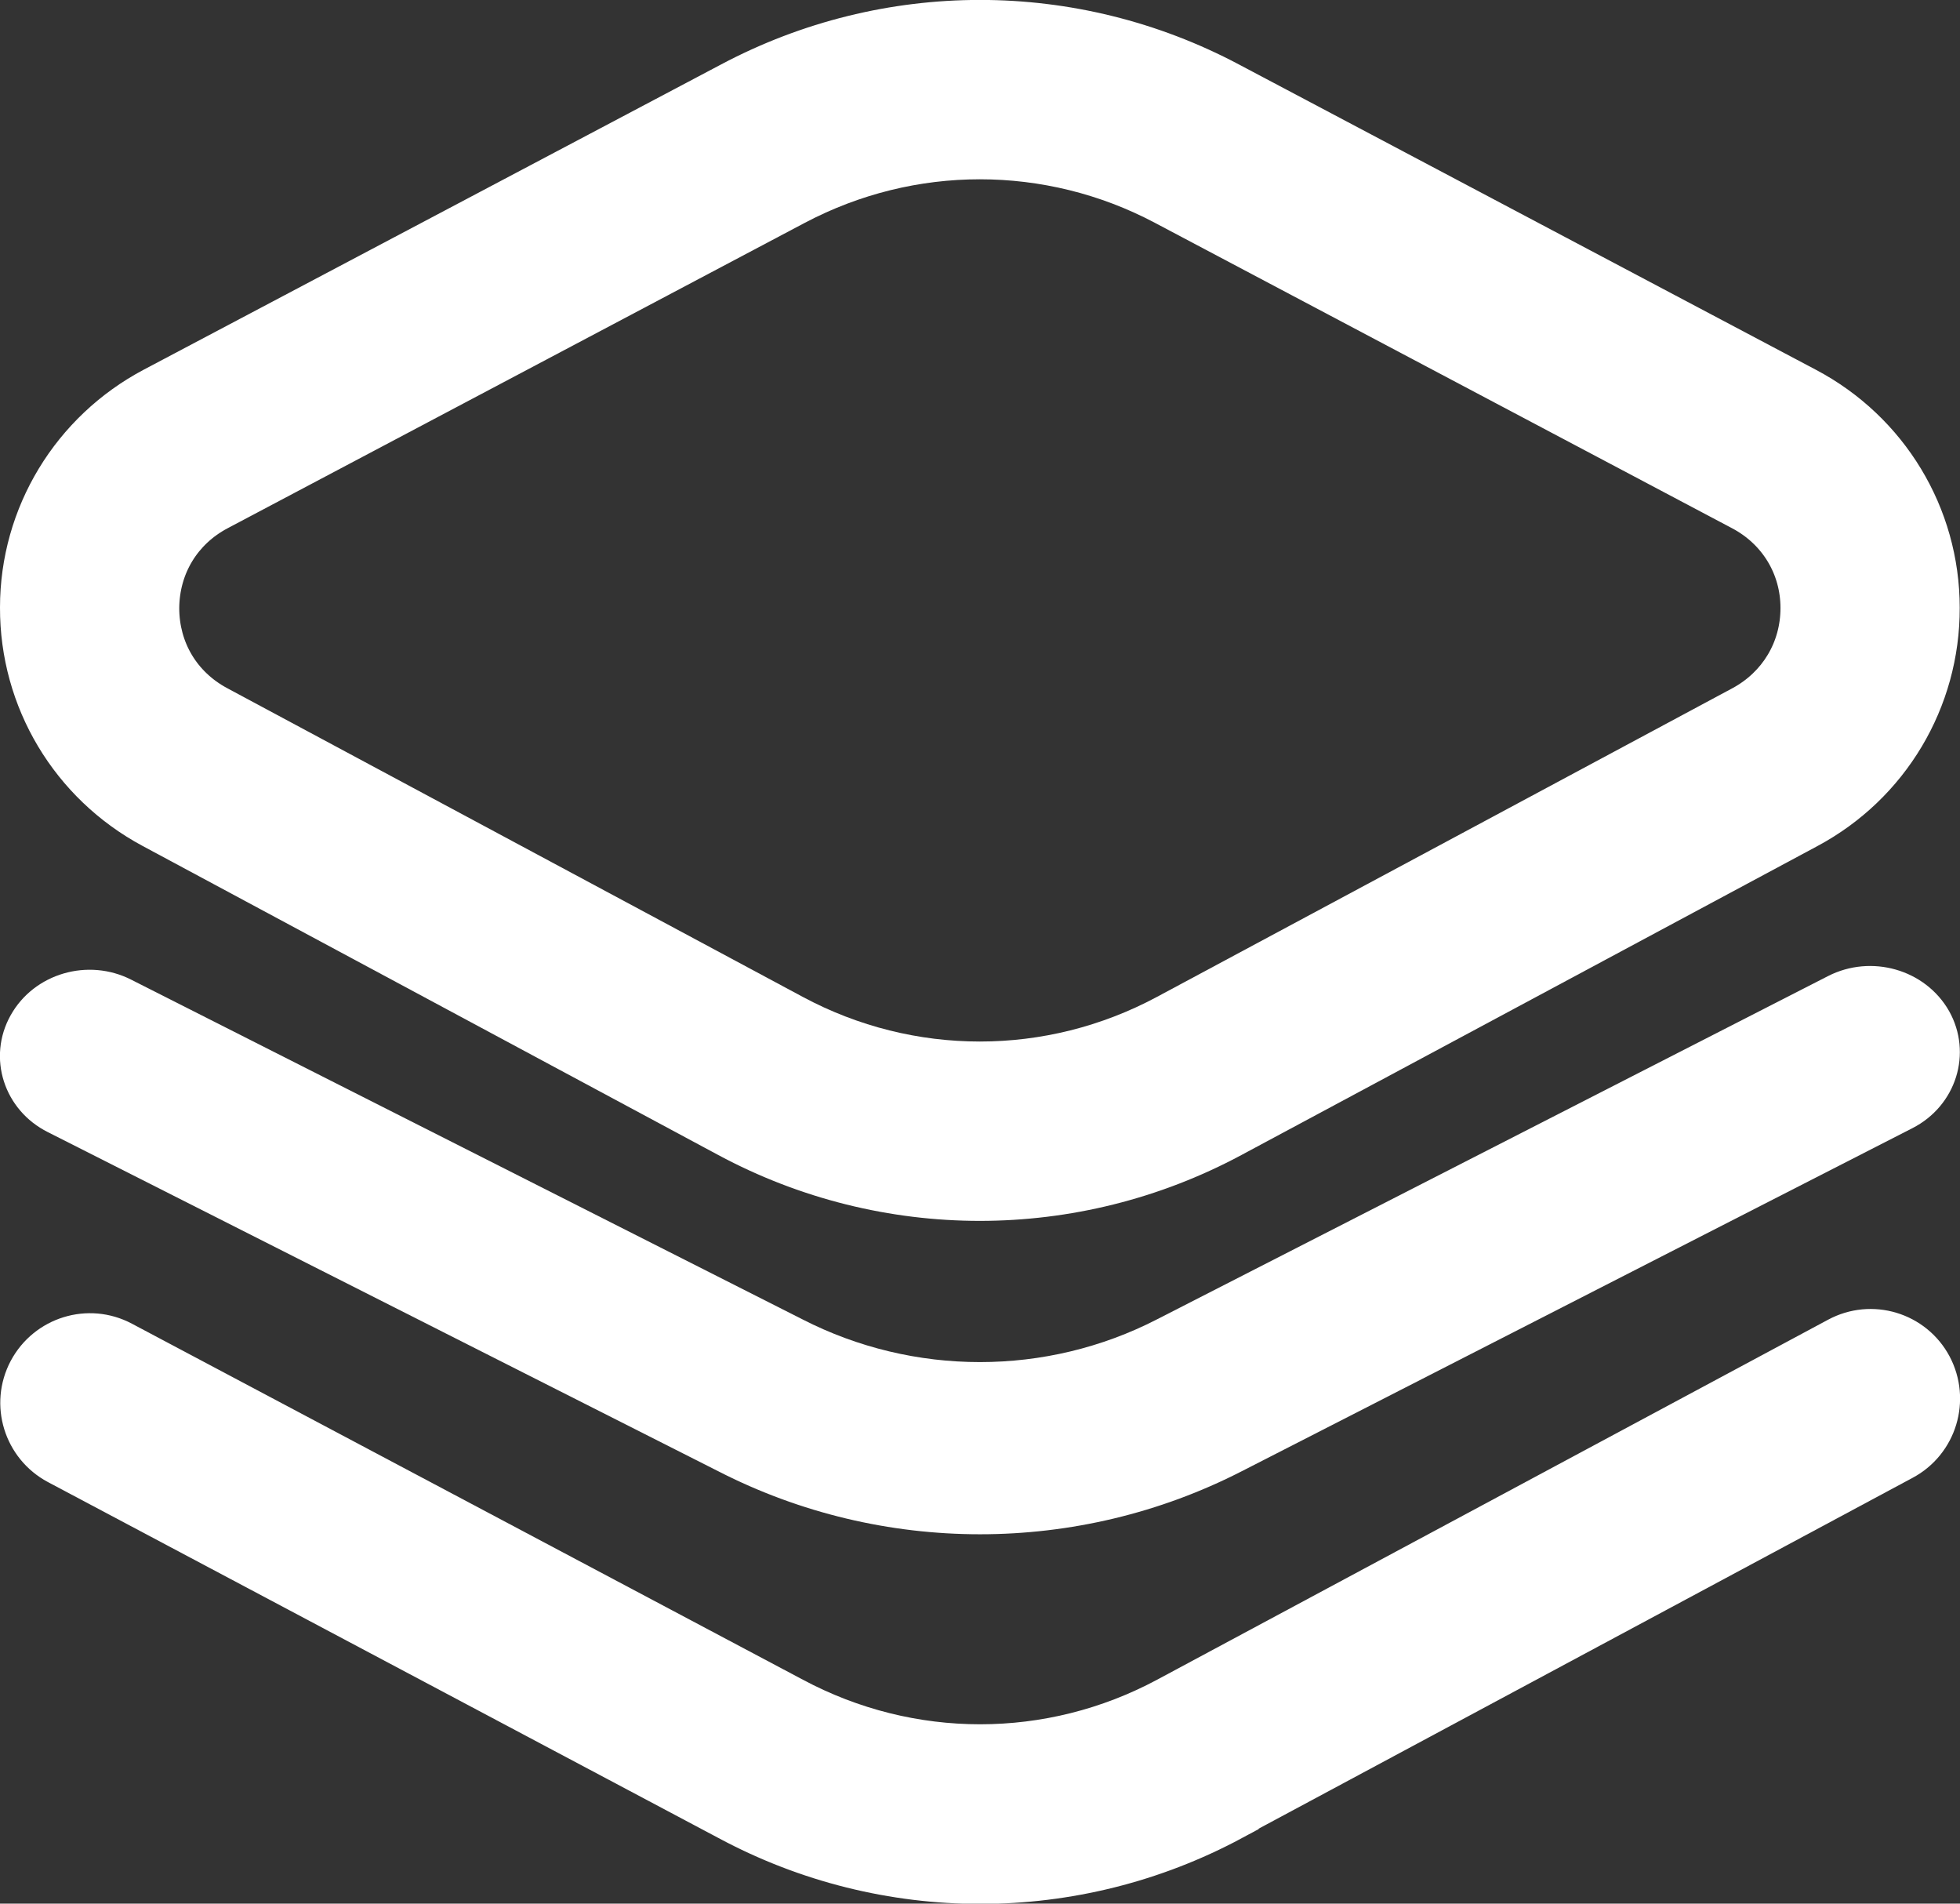
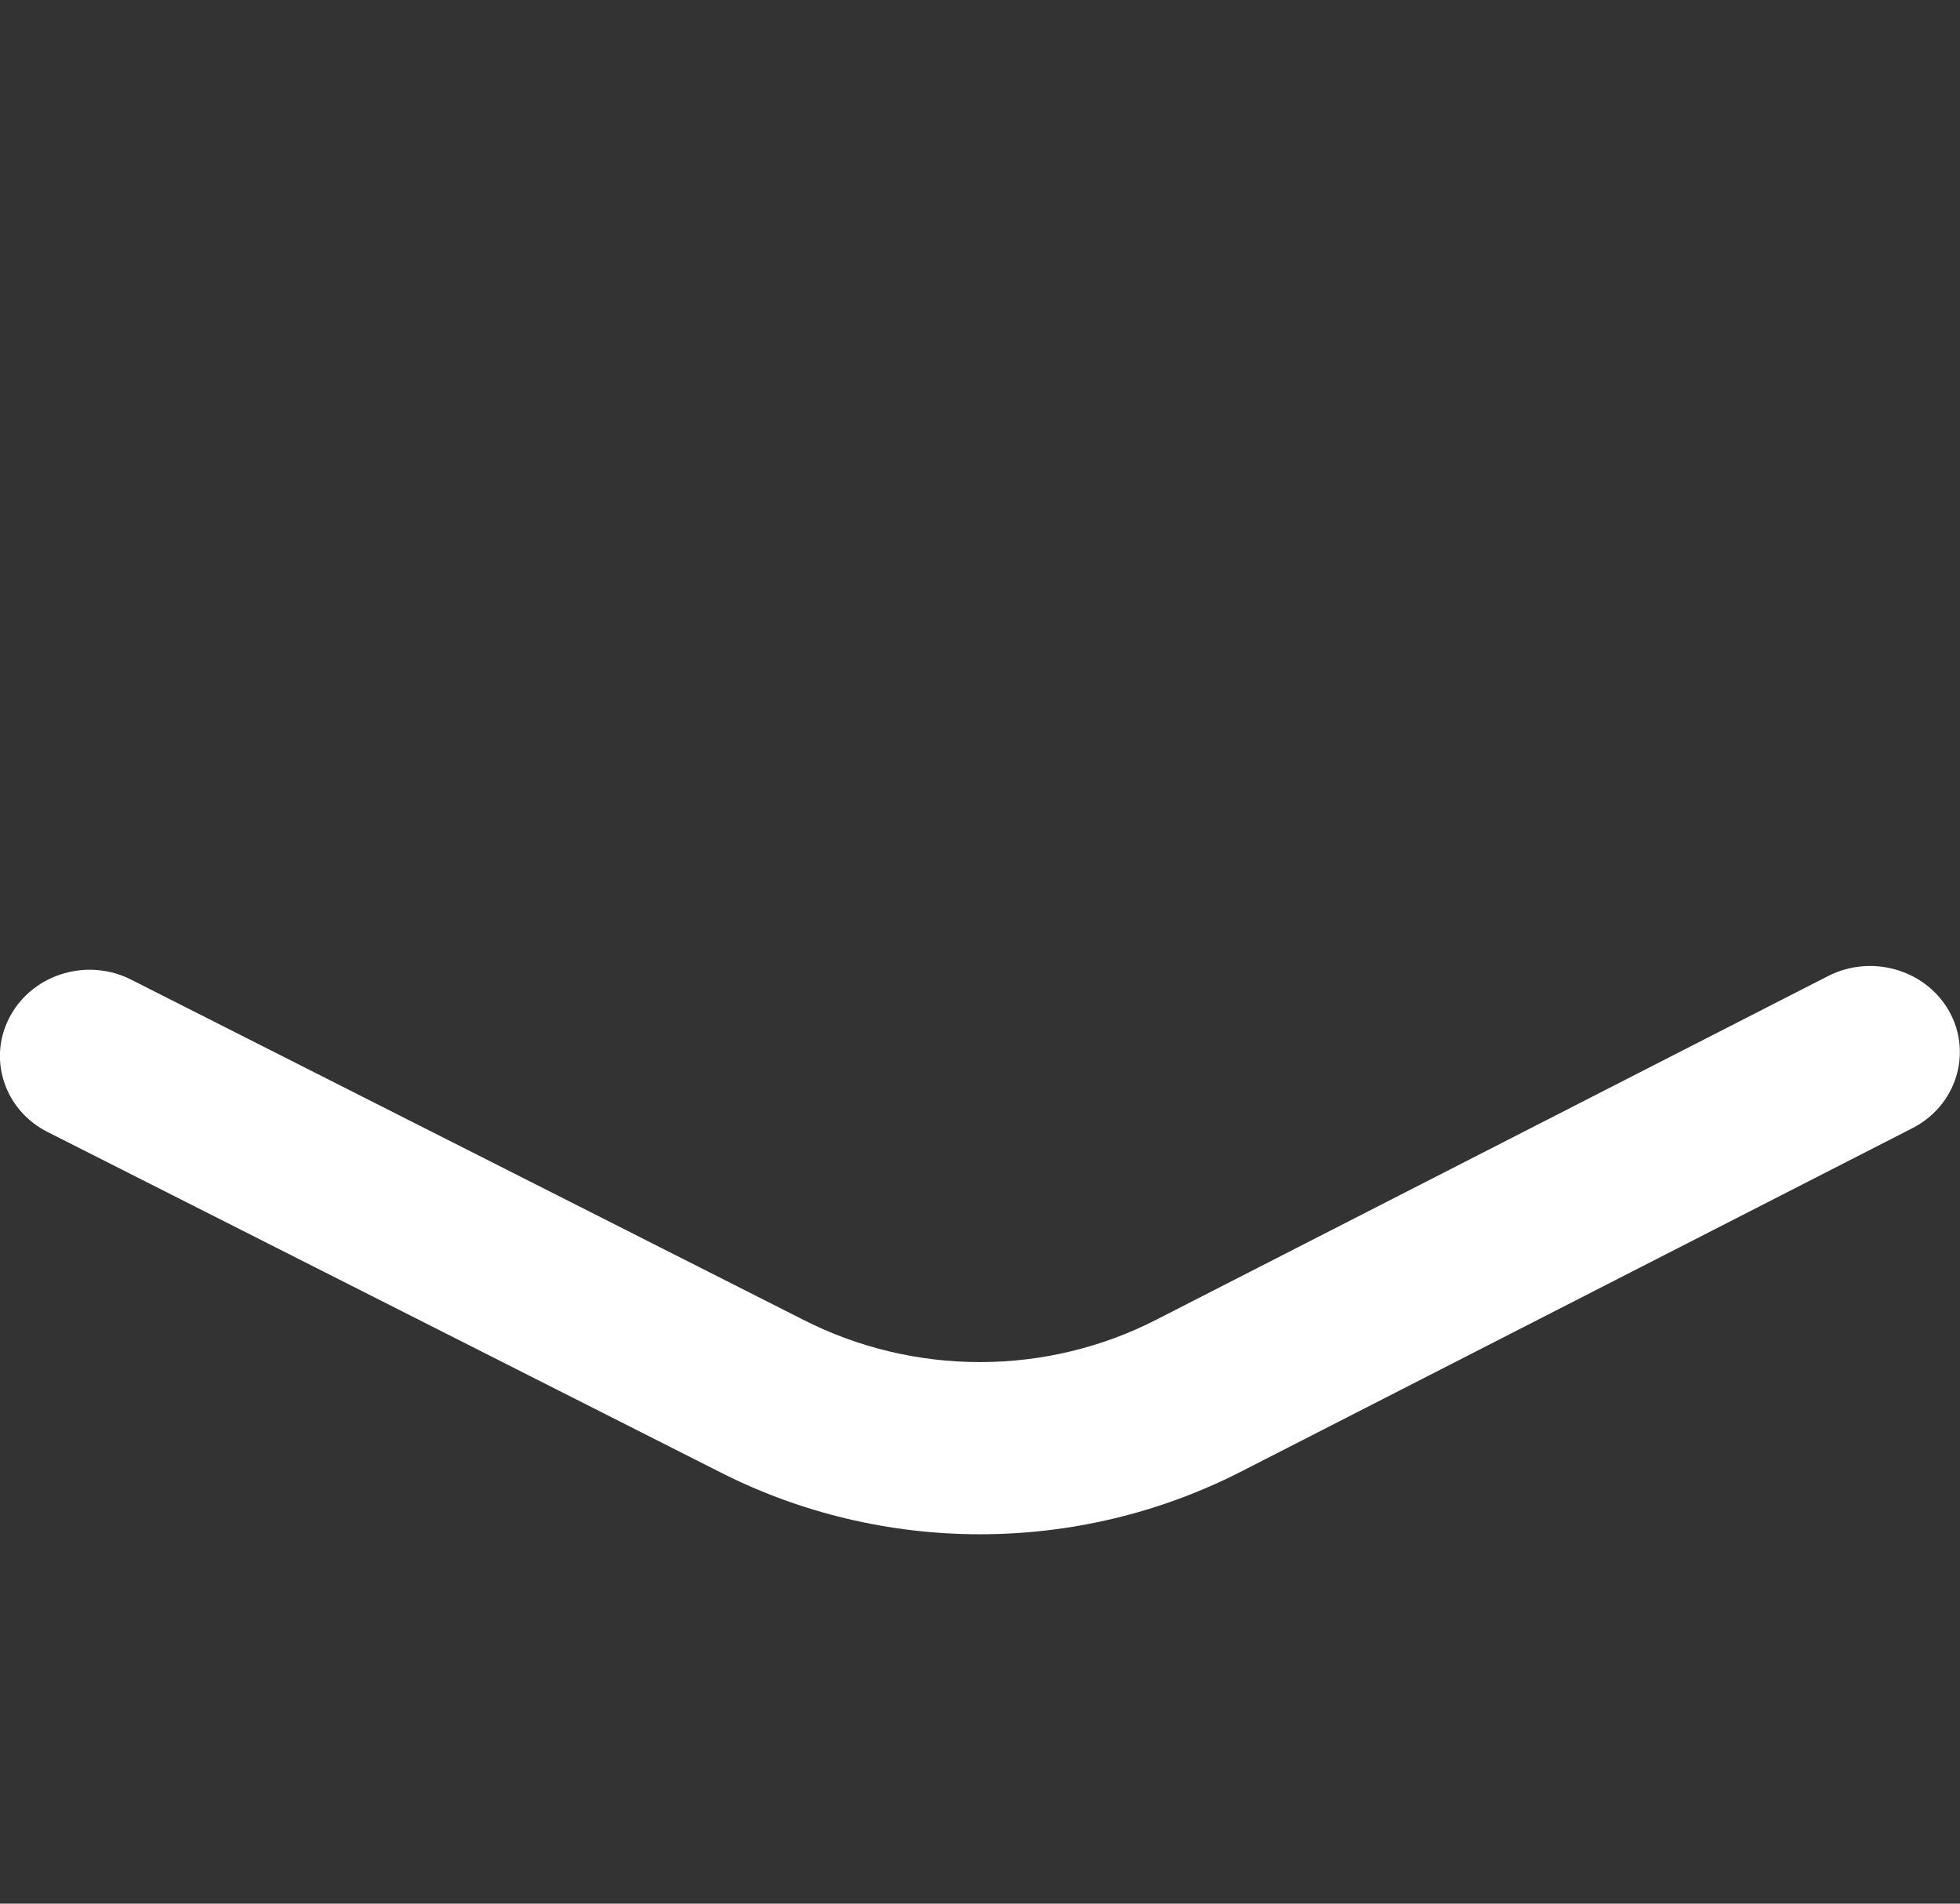
<svg xmlns="http://www.w3.org/2000/svg" id="Layer_2" viewBox="0 0 69 67">
  <rect x="0" y="0" width="69" height="67" fill="#333333" stroke="none" />
  <defs>
    <style>.cls-1{fill:#fff;stroke:#fff;stroke-miterlimit:10;}</style>
  </defs>
  <g id="Layer_1-2">
-     <path class="cls-1" d="M34.5,42.47c-3.08,0-6.17-.75-8.98-2.26L5.25,29.33c-2.94-1.58-4.76-4.62-4.75-7.95,0-3.33,1.85-6.37,4.8-7.93L25.62,2.71C31.18-.24,37.82-.24,43.38,2.71l20.32,10.75c2.95,1.56,4.79,4.6,4.79,7.93.01,3.33-1.81,6.38-4.75,7.95l-20.27,10.87c-2.81,1.51-5.9,2.26-8.98,2.26h0ZM34.5,5.81c-2.2,0-4.39.53-6.4,1.59L7.78,18.15c-1.23.65-1.96,1.86-1.97,3.25,0,1.39.72,2.6,1.95,3.26l20.27,10.87c4.05,2.17,8.88,2.17,12.93,0l20.27-10.87c1.22-.66,1.95-1.88,1.95-3.26,0-1.38-.74-2.6-1.97-3.25l-20.32-10.75c-2-1.06-4.2-1.59-6.4-1.59h0ZM43.48,64.24l23.62-12.67c1.29-.69,1.78-2.3,1.09-3.6-.69-1.29-2.3-1.78-3.6-1.08l-23.62,12.67c-4.05,2.17-8.88,2.17-12.94,0l-23.62-12.53c-1.3-.69-2.9-.19-3.59,1.1-.69,1.3-.19,2.9,1.1,3.59l23.61,12.53c2.81,1.51,5.9,2.26,8.98,2.26s6.17-.75,8.98-2.26Z" />
    <path class="cls-1" d="M34.5,53.5c-3.08,0-6.17-.72-8.98-2.16L1.91,39.4c-1.3-.65-1.79-2.19-1.1-3.42.69-1.24,2.3-1.71,3.59-1.05l23.62,11.95c4.06,2.08,8.9,2.08,12.94,0l23.62-12.08c1.29-.66,2.9-.2,3.6,1.03.69,1.23.21,2.77-1.08,3.43l-23.62,12.08c-2.81,1.44-5.9,2.16-8.98,2.16Z" />
  </g>
</svg>